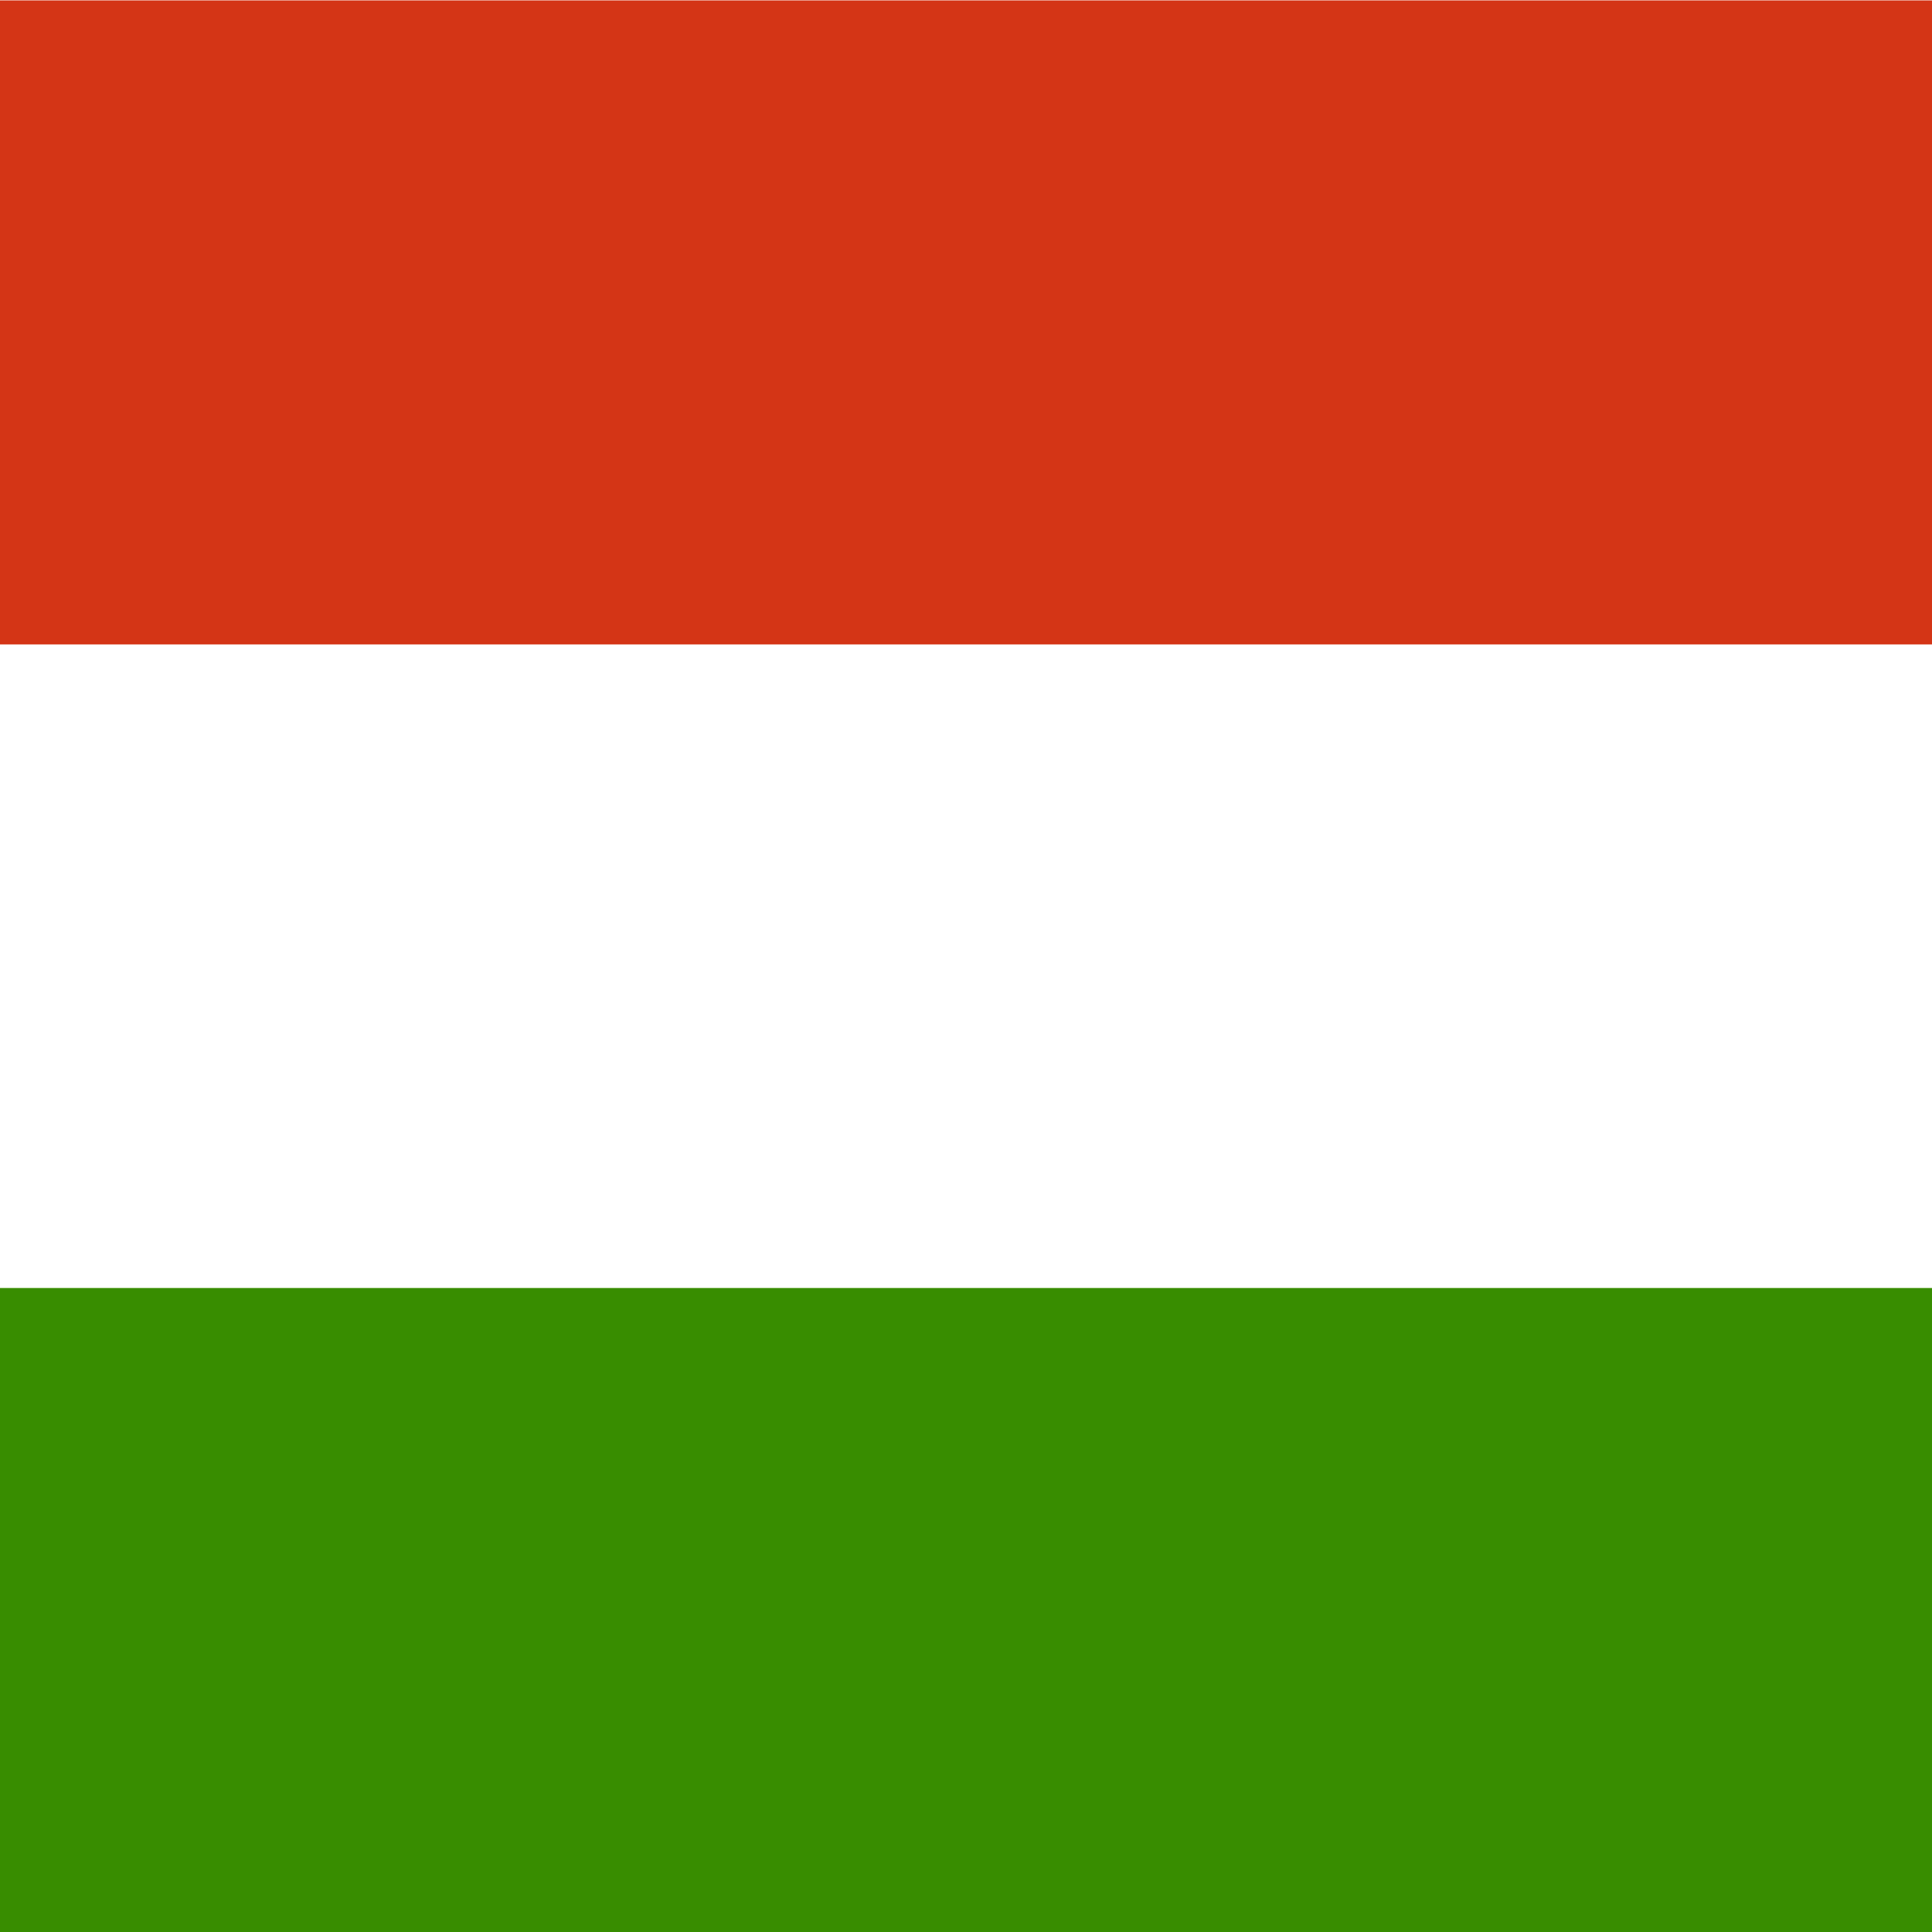
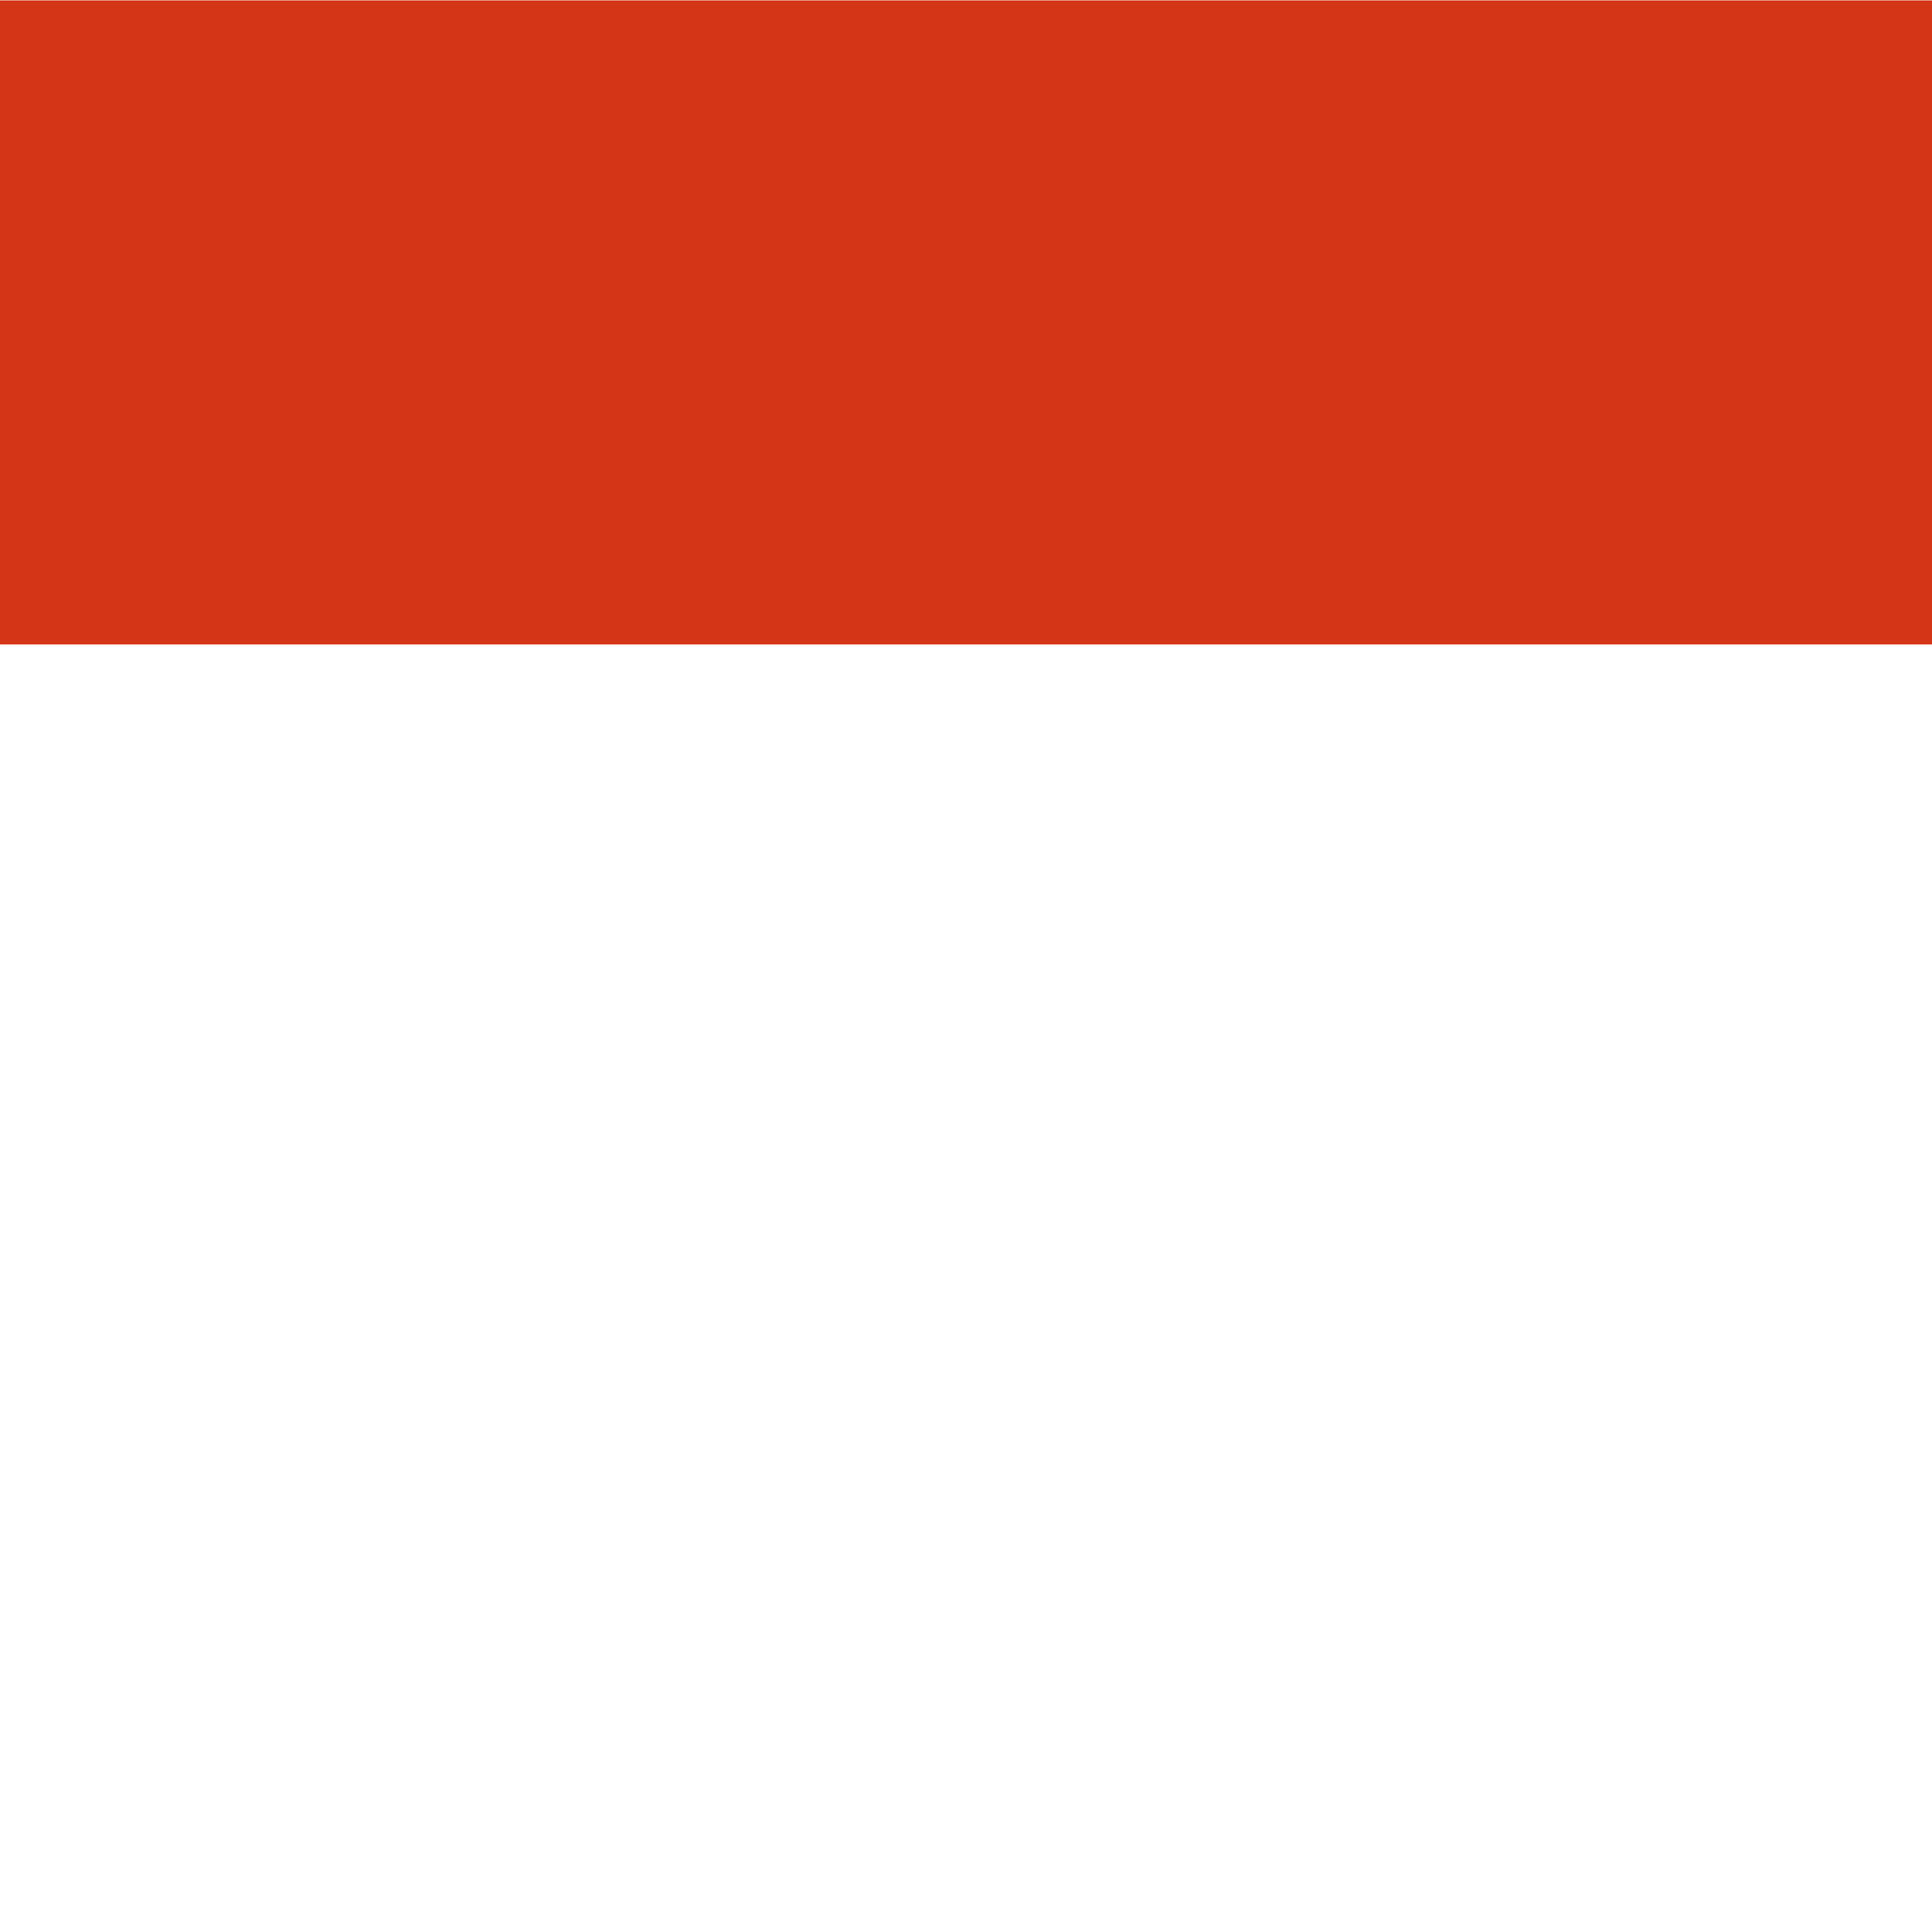
<svg xmlns="http://www.w3.org/2000/svg" width="24" height="24" viewBox="0 0 24 24" fill="none">
  <path fill-rule="evenodd" clip-rule="evenodd" d="M24 24H0V0H24V24Z" fill="white" />
-   <path fill-rule="evenodd" clip-rule="evenodd" d="M24 24H0V16H24V24Z" fill="#388D00" />
  <path fill-rule="evenodd" clip-rule="evenodd" d="M24 8.005H0V0.005H24V8.005Z" fill="#D43516" />
</svg>